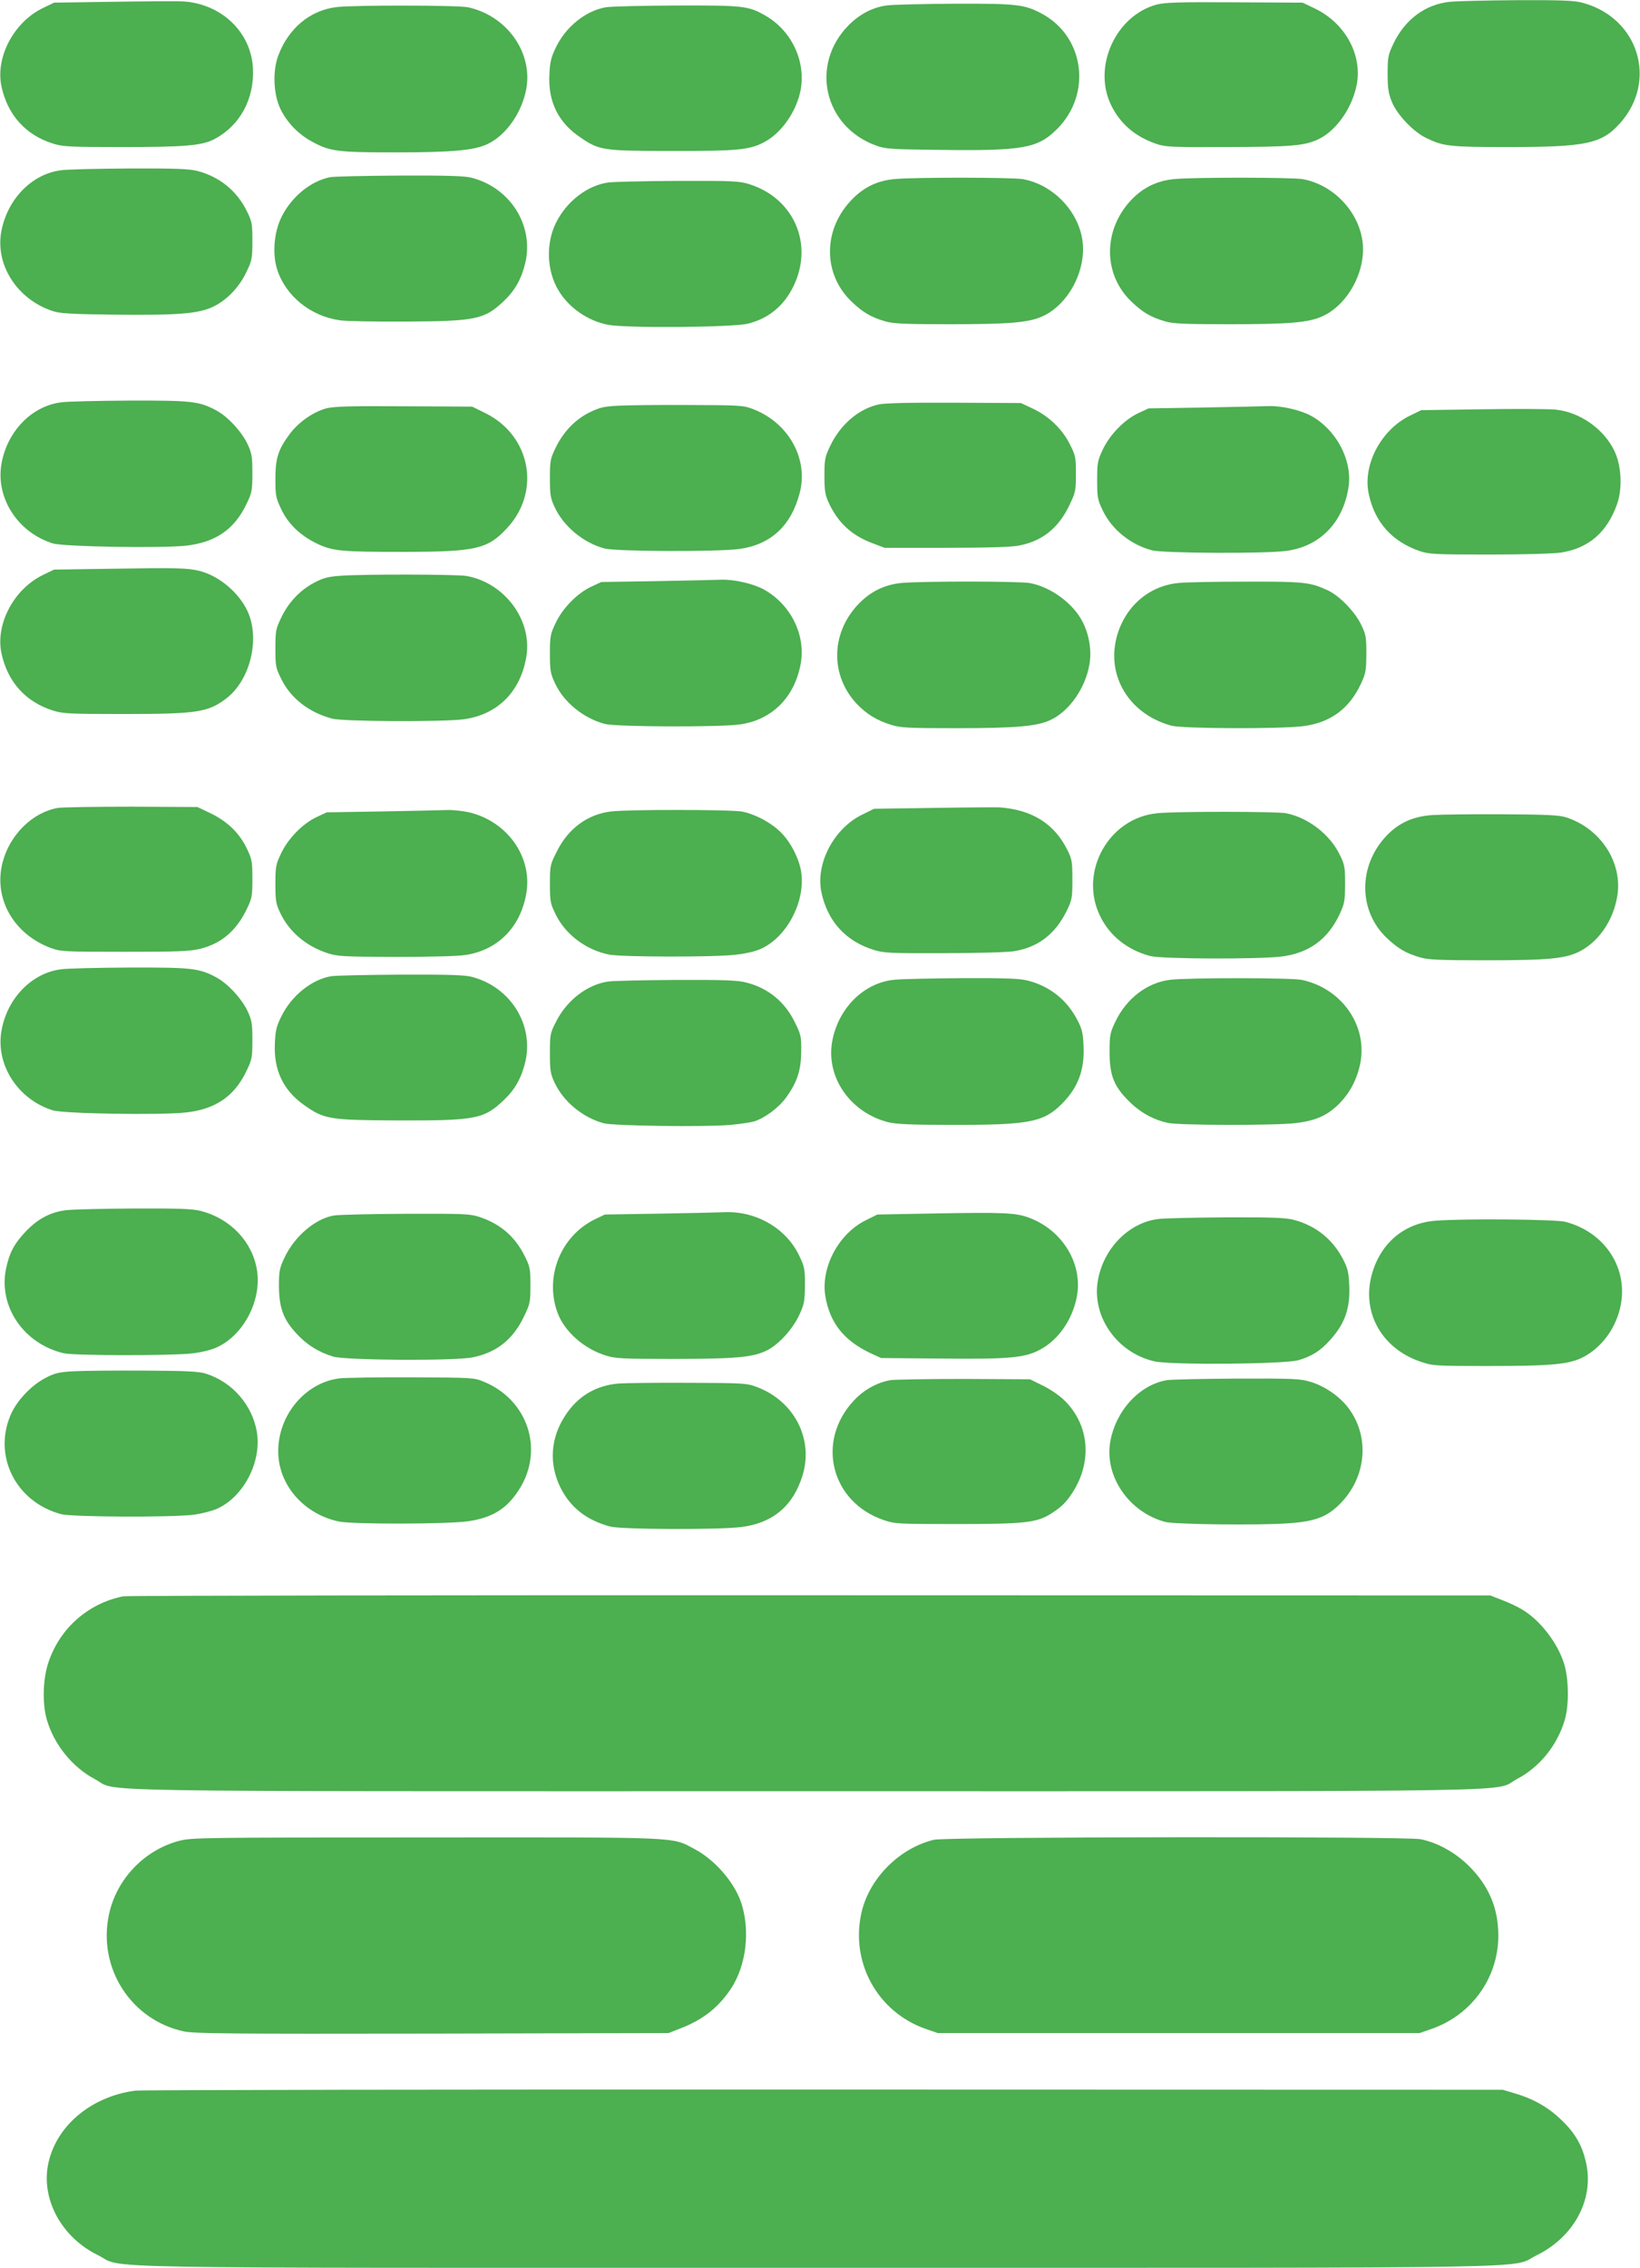
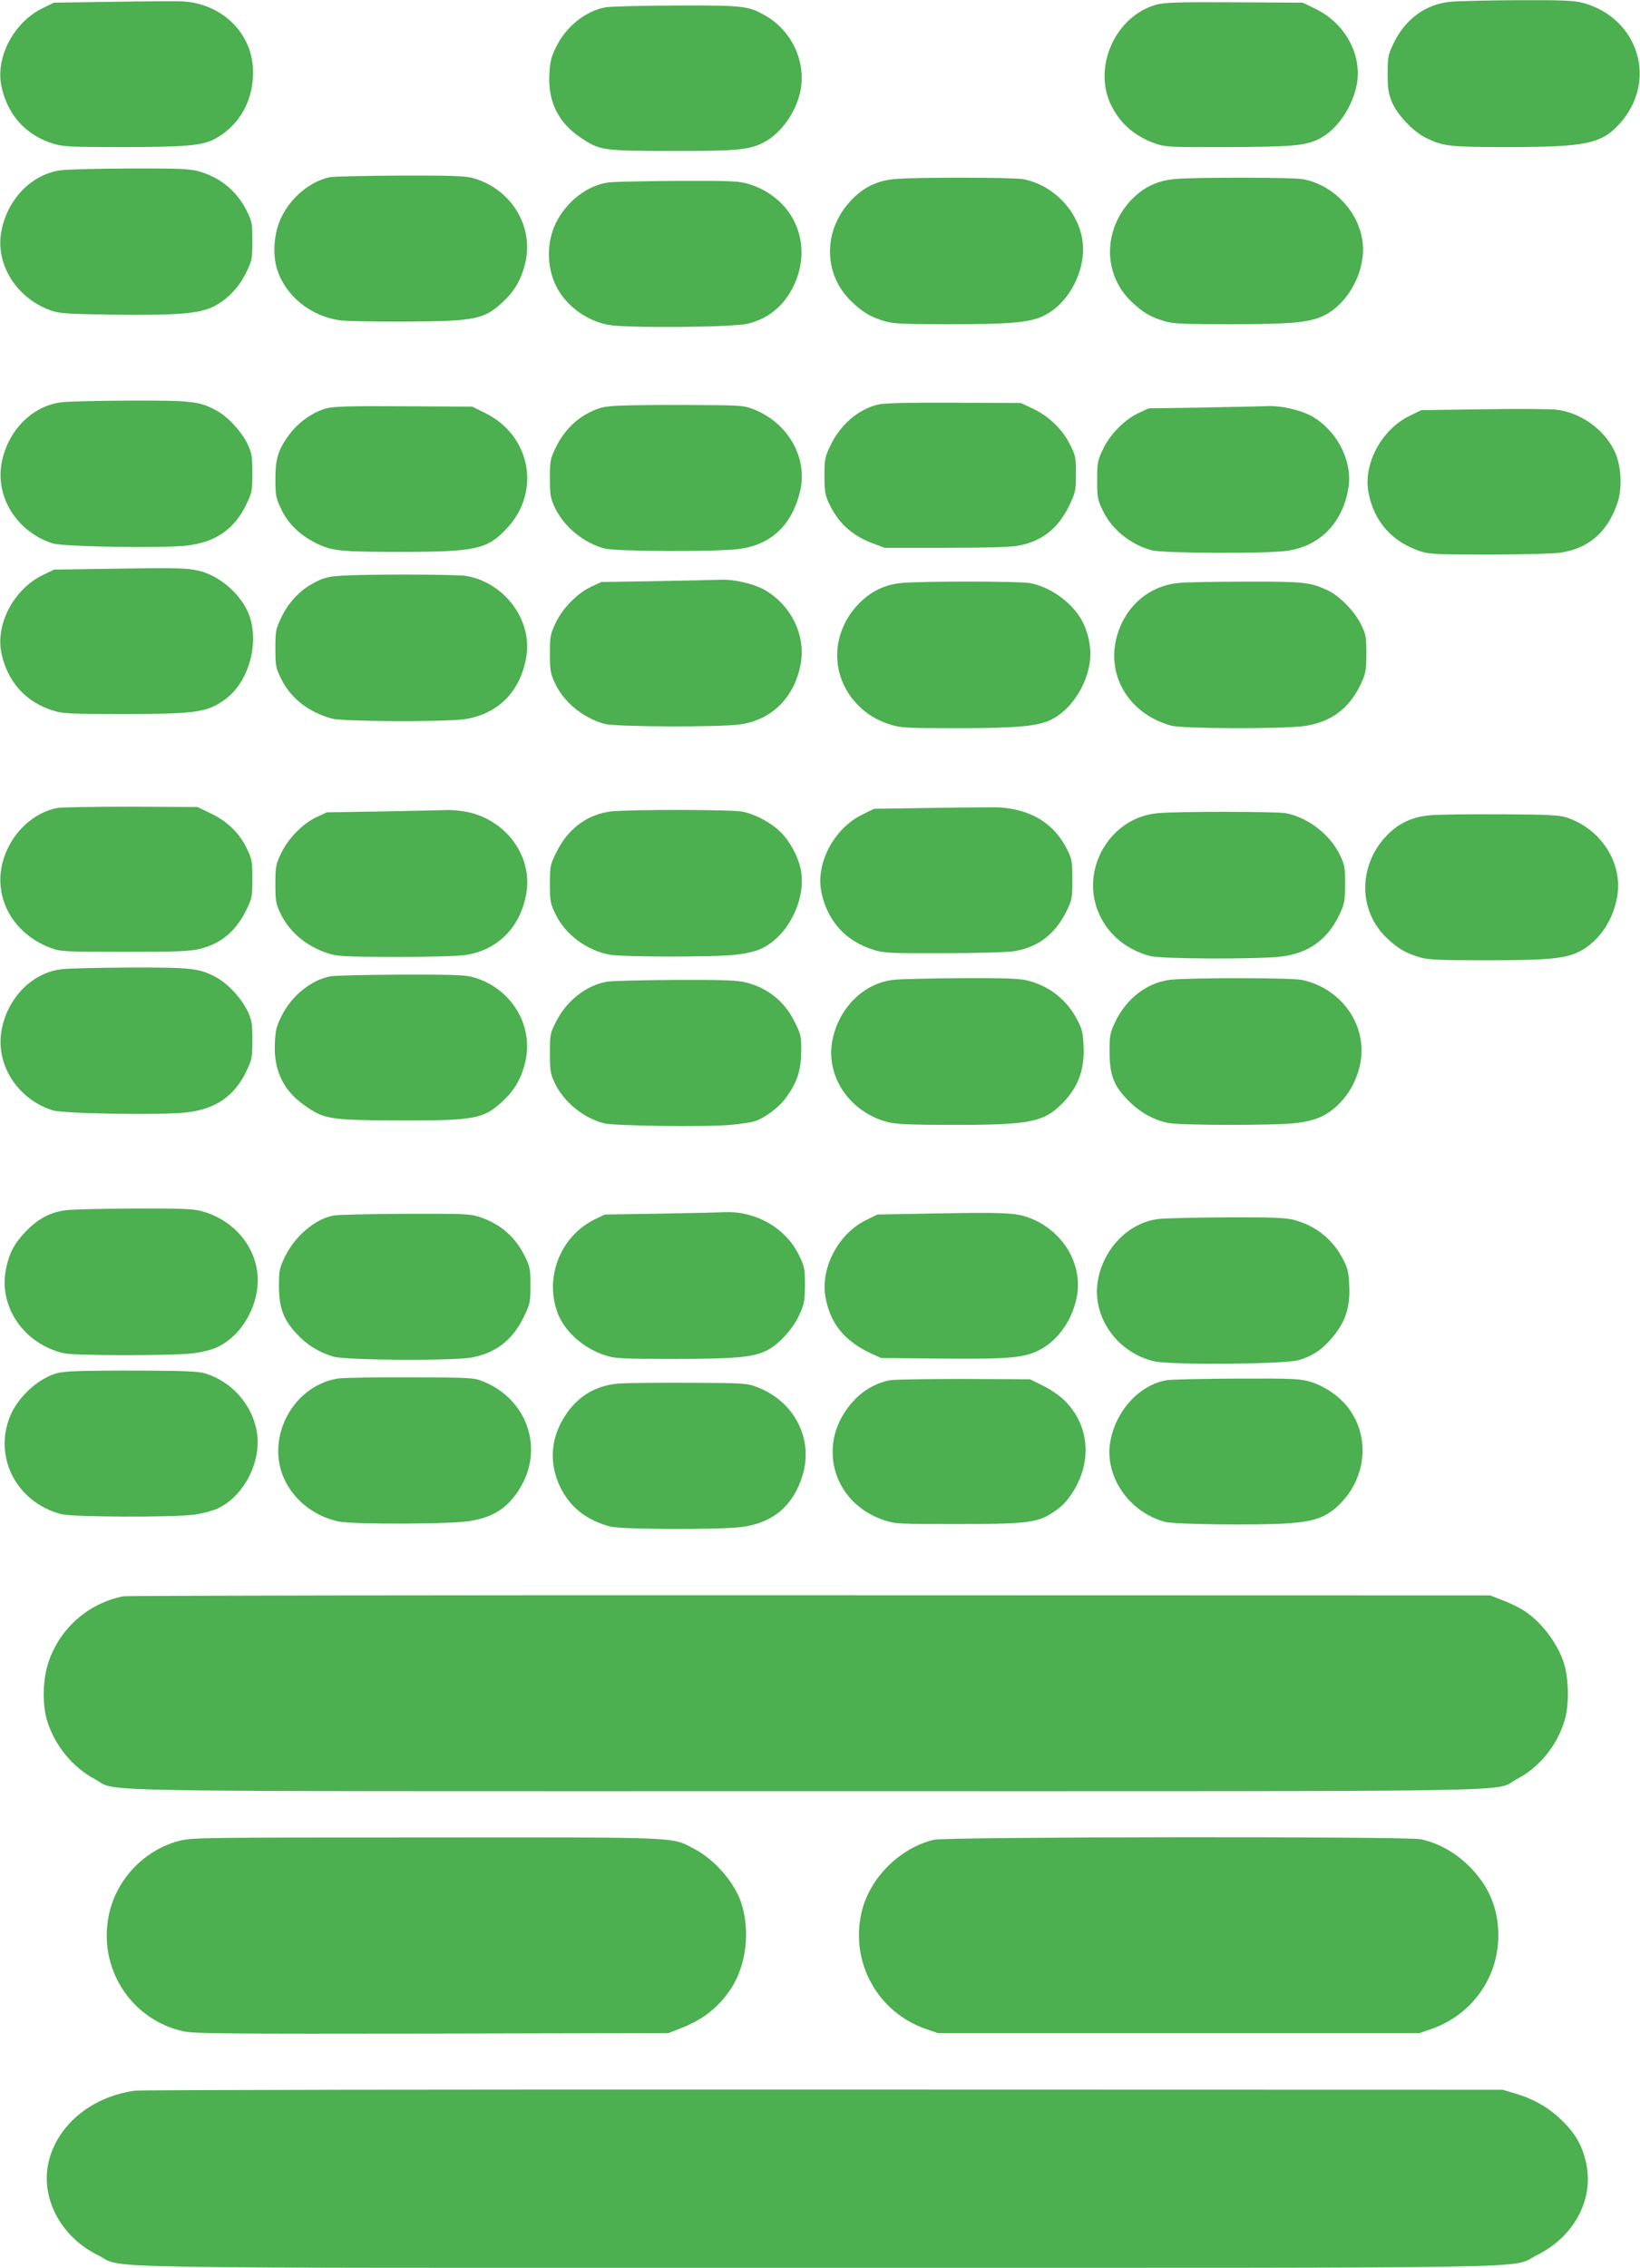
<svg xmlns="http://www.w3.org/2000/svg" version="1.0" width="926pt" height="1280pt" viewBox="0 0 926 1280" preserveAspectRatio="xMidYMid meet">
  <g transform="translate(0,1280) scale(0.1,-0.1)" fill="#4caf50" stroke="none">
-     <path d="M645 12790 l-340 -5 -66 -32 c-162 -80 -265 -277 -231 -439 34 -162 137 -277 293 -325 54 -17 95 -19 390 -19 347 0 446 8 514 42 149 76 233 229 223 406 -12 202 -178 360 -393 374 -27 2 -203 1 -390 -2z" />
+     <path d="M645 12790 l-340 -5 -66 -32 c-162 -80 -265 -277 -231 -439 34 -162 137 -277 293 -325 54 -17 95 -19 390 -19 347 0 446 8 514 42 149 76 233 229 223 406 -12 202 -178 360 -393 374 -27 2 -203 1 -390 -2" />
    <path d="M8189 12790 c-140 -13 -257 -100 -322 -238 -29 -61 -32 -75 -32 -167 0 -82 4 -111 24 -160 29 -72 121 -169 194 -204 97 -47 133 -51 457 -51 446 0 532 18 636 133 217 241 105 599 -213 682 -45 12 -121 15 -363 14 -168 -1 -339 -5 -381 -9z" />
    <path d="M6530 12774 c-231 -63 -362 -352 -256 -568 51 -104 134 -176 252 -217 55 -19 80 -20 399 -19 367 1 442 7 521 45 101 49 190 178 215 309 31 170 -68 348 -239 429 l-67 32 -385 2 c-315 2 -395 -1 -440 -13z" />
-     <path d="M5013 12770 c-81 -9 -157 -48 -220 -111 -222 -223 -141 -575 155 -681 51 -19 87 -21 362 -24 467 -6 550 9 659 118 197 197 155 520 -85 650 -99 53 -139 58 -489 57 -176 -1 -348 -5 -382 -9z" />
-     <path d="M1900 12760 c-150 -18 -273 -121 -330 -277 -31 -86 -26 -213 12 -295 35 -74 97 -141 172 -183 107 -60 145 -65 481 -65 328 0 450 12 524 50 103 52 189 178 213 310 36 207 -112 412 -330 459 -60 12 -636 13 -742 1z" />
    <path d="M3421 12759 c-113 -19 -227 -110 -283 -228 -26 -54 -33 -81 -36 -152 -8 -154 51 -272 177 -356 106 -72 127 -75 515 -75 365 -1 435 6 516 47 101 51 188 175 211 299 29 162 -52 333 -198 417 -97 56 -124 59 -503 58 -190 -1 -369 -5 -399 -10z" />
    <path d="M344 11839 c-162 -21 -298 -158 -335 -337 -40 -191 84 -389 286 -457 41 -14 101 -18 345 -21 366 -4 482 5 566 46 77 38 146 110 187 198 30 62 32 75 32 172 0 98 -2 110 -32 170 -56 113 -153 192 -278 225 -48 12 -121 15 -385 14 -179 -1 -353 -5 -386 -10z" />
    <path d="M1864 11800 c-110 -22 -219 -111 -275 -226 -42 -84 -52 -209 -24 -295 48 -150 189 -264 355 -287 36 -5 202 -8 370 -7 398 2 445 12 555 116 63 60 99 124 121 215 49 211 -83 422 -300 480 -39 11 -134 14 -406 13 -195 -1 -374 -5 -396 -9z" />
    <path d="M5059 11790 c-106 -8 -187 -48 -259 -127 -155 -169 -151 -414 9 -566 63 -60 108 -87 190 -111 45 -13 108 -16 361 -16 339 0 449 9 527 45 149 68 251 266 224 434 -27 166 -169 310 -336 340 -58 10 -589 11 -716 1z" />
    <path d="M6639 11790 c-103 -8 -184 -47 -253 -120 -159 -170 -158 -420 3 -573 63 -60 108 -87 190 -111 45 -13 108 -16 361 -16 339 0 449 9 527 45 150 68 254 270 224 437 -29 166 -170 307 -336 337 -58 10 -589 11 -716 1z" />
    <path d="M3434 11770 c-119 -17 -235 -107 -295 -228 -58 -117 -52 -272 15 -382 58 -97 165 -171 278 -193 100 -20 703 -15 790 6 116 28 204 100 258 211 116 238 3 498 -251 577 -55 17 -93 19 -402 18 -188 -1 -365 -5 -393 -9z" />
    <path d="M344 10529 c-164 -21 -302 -162 -335 -343 -36 -194 90 -391 289 -453 60 -19 610 -28 752 -13 168 19 275 93 343 238 30 62 32 75 32 172 0 93 -3 111 -27 163 -33 70 -111 155 -176 190 -96 52 -137 57 -492 56 -179 -1 -353 -5 -386 -10z" />
    <path d="M4960 10517 c-112 -25 -216 -114 -273 -235 -29 -61 -32 -75 -32 -167 0 -83 4 -108 23 -150 53 -115 129 -186 248 -231 l69 -26 345 0 c227 0 367 4 409 12 134 24 227 98 289 228 35 73 37 83 37 177 0 94 -2 104 -34 167 -42 85 -119 159 -208 201 l-68 32 -375 2 c-264 1 -391 -2 -430 -10z" />
    <path d="M3490 10510 c-82 -4 -105 -10 -162 -38 -81 -40 -149 -111 -192 -202 -29 -60 -31 -73 -31 -170 0 -93 3 -111 27 -163 51 -109 162 -201 282 -233 64 -17 631 -19 757 -3 181 24 297 131 345 319 49 192 -64 394 -264 471 -54 21 -73 22 -362 23 -168 1 -348 -1 -400 -4z" />
    <path d="M1842 10495 c-76 -21 -158 -79 -208 -147 -64 -87 -79 -135 -79 -253 0 -92 3 -106 32 -167 39 -84 106 -148 198 -194 92 -45 138 -49 500 -49 403 1 468 16 577 133 194 207 135 523 -121 650 l-75 37 -385 2 c-312 2 -396 -1 -439 -12z" />
    <path d="M6800 10500 l-315 -5 -58 -27 c-78 -37 -160 -120 -200 -205 -30 -63 -32 -76 -32 -173 0 -97 2 -110 31 -170 51 -108 157 -194 278 -226 64 -17 645 -20 762 -3 190 26 321 164 349 365 20 150 -71 320 -214 398 -60 32 -166 56 -236 54 -27 -1 -192 -5 -365 -8z" />
    <path d="M8370 10490 l-345 -5 -66 -32 c-162 -80 -265 -277 -231 -439 33 -160 131 -270 287 -324 54 -18 84 -20 392 -20 196 0 364 5 406 11 157 24 262 115 318 275 31 88 24 218 -16 300 -60 124 -195 218 -331 232 -38 4 -224 5 -414 2z" />
    <path d="M640 9590 l-335 -5 -66 -32 c-162 -80 -265 -277 -231 -439 34 -162 137 -277 293 -325 54 -17 95 -19 390 -19 422 0 483 9 587 88 137 105 193 342 117 498 -51 104 -161 195 -270 222 -64 16 -131 18 -485 12z" />
    <path d="M1919 9550 c-69 -5 -97 -13 -147 -40 -79 -42 -145 -112 -185 -198 -30 -62 -32 -75 -32 -172 0 -99 2 -110 33 -172 53 -109 156 -189 287 -224 62 -17 623 -19 742 -4 192 26 322 155 355 354 34 206 -122 416 -337 455 -57 10 -588 11 -716 1z" />
    <path d="M3710 9520 l-315 -5 -58 -27 c-78 -37 -160 -120 -200 -205 -30 -63 -32 -76 -32 -173 0 -95 3 -111 29 -167 49 -106 160 -197 281 -229 63 -17 645 -19 762 -3 181 25 309 152 344 342 30 164 -57 337 -210 421 -60 32 -166 56 -236 54 -27 -1 -192 -5 -365 -8z" />
    <path d="M5094 9510 c-101 -9 -183 -50 -254 -127 -149 -163 -151 -396 -4 -554 57 -60 113 -94 195 -120 54 -17 95 -19 372 -19 340 0 461 11 536 50 103 52 189 178 212 308 14 76 0 164 -36 238 -52 106 -180 201 -300 223 -58 11 -601 11 -721 1z" />
    <path d="M6660 9510 c-173 -14 -311 -135 -356 -310 -56 -221 76 -433 311 -496 63 -17 606 -19 740 -3 155 19 262 97 328 237 29 62 31 75 32 172 0 96 -3 110 -30 165 -35 73 -123 163 -188 193 -99 46 -136 50 -458 49 -167 0 -338 -3 -379 -7z" />
    <path d="M327 8240 c-144 -25 -273 -152 -313 -310 -51 -201 62 -401 271 -480 58 -21 71 -22 415 -22 297 0 367 2 427 16 121 29 207 101 267 226 29 60 31 73 31 170 0 97 -2 110 -31 170 -41 87 -110 154 -204 199 l-75 36 -370 2 c-203 0 -391 -3 -418 -7z" />
    <path d="M5275 8240 l-340 -5 -67 -33 c-160 -78 -264 -277 -230 -438 34 -163 137 -276 294 -325 57 -18 93 -20 392 -19 182 0 361 5 400 11 136 21 234 96 299 228 30 62 32 73 32 176 0 100 -2 115 -28 167 -73 148 -198 227 -382 241 -16 1 -183 0 -370 -3z" />
    <path d="M2155 8220 l-310 -5 -58 -27 c-78 -37 -160 -120 -200 -205 -30 -63 -32 -76 -32 -173 0 -93 3 -112 27 -162 49 -105 144 -187 265 -227 57 -19 86 -21 385 -22 202 0 351 4 398 11 180 28 307 155 341 343 38 207 -104 410 -322 462 -35 8 -91 14 -124 13 -33 -1 -199 -5 -370 -8z" />
    <path d="M3450 8220 c-133 -16 -243 -97 -307 -228 -37 -73 -38 -80 -38 -181 0 -99 2 -110 33 -173 55 -113 173 -201 302 -226 72 -14 589 -15 710 -1 59 6 115 19 147 34 144 65 248 260 228 425 -9 76 -58 174 -115 231 -55 55 -142 102 -218 118 -60 12 -636 13 -742 1z" />
    <path d="M6535 8210 c-272 -25 -443 -327 -326 -575 53 -114 154 -196 285 -231 64 -17 606 -19 741 -3 155 19 262 97 328 237 29 62 31 75 32 172 0 96 -3 110 -30 165 -55 115 -180 211 -304 235 -55 10 -616 11 -726 0z" />
    <path d="M8095 8200 c-114 -6 -198 -44 -269 -120 -158 -169 -156 -421 3 -573 63 -60 108 -87 190 -111 45 -13 109 -16 366 -16 363 0 455 9 538 52 105 56 185 172 208 306 34 191 -92 386 -289 449 -37 12 -110 16 -352 17 -168 1 -346 -1 -395 -4z" />
    <path d="M344 7329 c-164 -21 -302 -162 -335 -343 -36 -193 90 -391 289 -453 60 -19 610 -28 752 -12 167 18 275 92 343 237 30 62 32 75 32 172 0 93 -3 111 -27 163 -33 70 -111 155 -176 190 -96 52 -137 57 -492 56 -179 -1 -353 -5 -386 -10z" />
    <path d="M1869 7290 c-110 -19 -223 -110 -280 -226 -28 -56 -34 -80 -37 -154 -7 -148 46 -262 162 -345 117 -83 142 -87 531 -89 441 -1 486 7 600 115 63 60 99 124 121 215 49 211 -83 422 -300 480 -39 11 -133 14 -401 13 -192 -1 -371 -5 -396 -9z" />
    <path d="M5049 7270 c-174 -17 -319 -164 -351 -353 -33 -201 105 -397 317 -451 47 -11 125 -15 355 -15 441 -1 522 15 625 118 92 92 130 192 123 330 -3 73 -9 95 -37 148 -59 111 -154 186 -276 218 -48 12 -120 15 -375 14 -173 -1 -345 -5 -381 -9z" />
    <path d="M6608 7270 c-131 -16 -248 -105 -311 -238 -29 -61 -32 -75 -32 -167 0 -134 24 -196 109 -280 65 -65 138 -105 221 -123 65 -14 603 -15 720 -1 114 13 181 43 248 111 59 60 99 136 117 223 44 214 -102 425 -328 474 -60 13 -635 13 -744 1z" />
    <path d="M3434 7260 c-119 -17 -235 -107 -295 -228 -33 -64 -34 -72 -34 -177 0 -97 3 -116 26 -165 51 -109 160 -198 278 -230 57 -15 579 -22 716 -9 55 5 115 14 135 20 61 20 139 79 180 136 62 87 83 152 84 259 1 85 -2 95 -37 166 -56 114 -150 191 -272 222 -48 13 -121 16 -395 15 -184 -1 -358 -5 -386 -9z" />
    <path d="M379 5970 c-89 -9 -163 -47 -231 -118 -67 -70 -95 -122 -114 -213 -44 -213 100 -424 326 -477 60 -14 609 -14 725 -1 56 7 110 20 143 36 150 71 250 265 223 434 -26 161 -149 290 -316 334 -48 12 -120 15 -375 14 -173 -1 -345 -5 -381 -9z" />
    <path d="M3730 5950 l-315 -5 -58 -28 c-193 -95 -284 -327 -208 -529 40 -105 149 -201 272 -239 54 -17 95 -19 379 -19 350 0 449 9 526 46 68 32 148 119 187 202 28 61 31 76 32 167 0 92 -2 105 -32 167 -73 155 -244 254 -423 246 -25 -1 -187 -5 -360 -8z" />
    <path d="M5280 5951 l-326 -6 -65 -32 c-154 -76 -255 -266 -229 -428 25 -151 105 -252 256 -323 l59 -27 335 -3 c389 -4 476 4 562 50 104 55 183 169 208 298 36 185 -80 377 -270 447 -73 28 -146 31 -530 24z" />
    <path d="M1882 5939 c-105 -20 -219 -118 -275 -236 -29 -62 -32 -76 -32 -163 1 -122 25 -188 100 -268 58 -63 124 -104 207 -129 71 -21 688 -25 787 -4 135 27 228 101 290 231 34 71 36 81 36 175 0 93 -2 105 -32 165 -54 109 -135 180 -252 220 -57 19 -83 20 -423 19 -200 -1 -382 -5 -406 -10z" />
    <path d="M6543 5920 c-168 -19 -312 -165 -344 -347 -36 -204 109 -410 321 -457 98 -21 731 -16 812 7 72 21 121 51 173 108 89 96 120 184 113 318 -3 73 -9 95 -37 148 -59 111 -154 186 -276 218 -48 12 -121 15 -380 14 -176 -1 -348 -5 -382 -9z" />
-     <path d="M8105 5910 c-171 -13 -303 -120 -355 -289 -68 -218 46 -431 272 -507 67 -23 81 -24 376 -24 366 0 464 9 545 52 98 53 173 151 203 268 56 220 -77 434 -308 494 -56 14 -572 19 -733 6z" />
    <path d="M410 5060 c-82 -5 -104 -11 -158 -40 -75 -40 -150 -119 -186 -193 -111 -236 19 -504 279 -573 62 -17 634 -19 752 -3 43 6 102 21 130 34 150 68 252 267 223 434 -26 152 -139 281 -288 328 -37 12 -110 16 -352 17 -168 1 -348 -1 -400 -4z" />
    <path d="M1914 5020 c-202 -27 -357 -226 -342 -439 13 -178 154 -330 343 -369 77 -16 622 -15 730 2 136 20 217 71 285 177 145 225 51 509 -200 611 -53 22 -68 23 -405 24 -192 1 -378 -2 -411 -6z" />
    <path d="M5027 5010 c-74 -13 -149 -54 -204 -113 -218 -230 -132 -576 168 -677 61 -21 81 -22 409 -22 380 0 451 7 532 57 61 39 86 63 124 121 112 174 95 379 -43 517 -27 28 -80 64 -122 85 l-75 37 -370 2 c-204 0 -393 -3 -419 -7z" />
    <path d="M6588 5010 c-154 -26 -288 -172 -319 -347 -34 -195 105 -398 310 -453 53 -14 522 -20 692 -8 139 9 207 31 273 89 169 149 199 392 68 564 -49 64 -130 120 -210 145 -59 18 -92 20 -416 19 -193 -1 -372 -5 -398 -9z" />
    <path d="M3490 4991 c-128 -12 -230 -73 -300 -183 -82 -126 -91 -270 -26 -403 56 -113 147 -185 281 -221 63 -17 607 -19 740 -3 177 22 293 118 346 290 64 205 -45 419 -254 499 -60 23 -71 24 -387 25 -179 1 -359 -1 -400 -4z" />
    <path d="M695 3790 c-197 -40 -356 -179 -421 -371 -32 -93 -36 -232 -10 -324 41 -142 145 -270 272 -337 140 -74 -219 -68 4014 -68 4233 0 3874 -6 4014 68 130 68 230 192 272 337 24 85 22 230 -5 316 -37 118 -137 247 -239 306 -24 15 -74 38 -111 52 l-66 26 -3840 1 c-2112 1 -3858 -2 -3880 -6z" />
    <path d="M1012 2410 c-198 -52 -355 -217 -397 -417 -64 -302 126 -596 425 -659 61 -12 260 -14 1403 -12 l1332 3 66 26 c128 49 215 118 286 224 87 132 110 328 58 486 -39 116 -149 242 -264 303 -132 69 -53 66 -1516 65 -1269 0 -1323 -1 -1393 -19z" />
    <path d="M5273 2416 c-194 -47 -363 -216 -408 -408 -66 -282 89 -565 363 -660 l67 -23 1360 0 1360 0 67 23 c227 79 378 288 378 527 0 154 -53 280 -164 391 -78 78 -177 133 -274 153 -81 17 -2679 14 -2749 -3z" />
    <path d="M764 1000 c-258 -34 -459 -210 -495 -431 -31 -195 85 -400 283 -497 160 -79 -209 -72 4063 -72 4269 0 3903 -6 4062 71 209 103 322 312 280 515 -21 100 -59 169 -136 244 -74 73 -160 123 -266 154 l-70 21 -3830 1 c-2106 1 -3858 -2 -3891 -6z" />
  </g>
</svg>